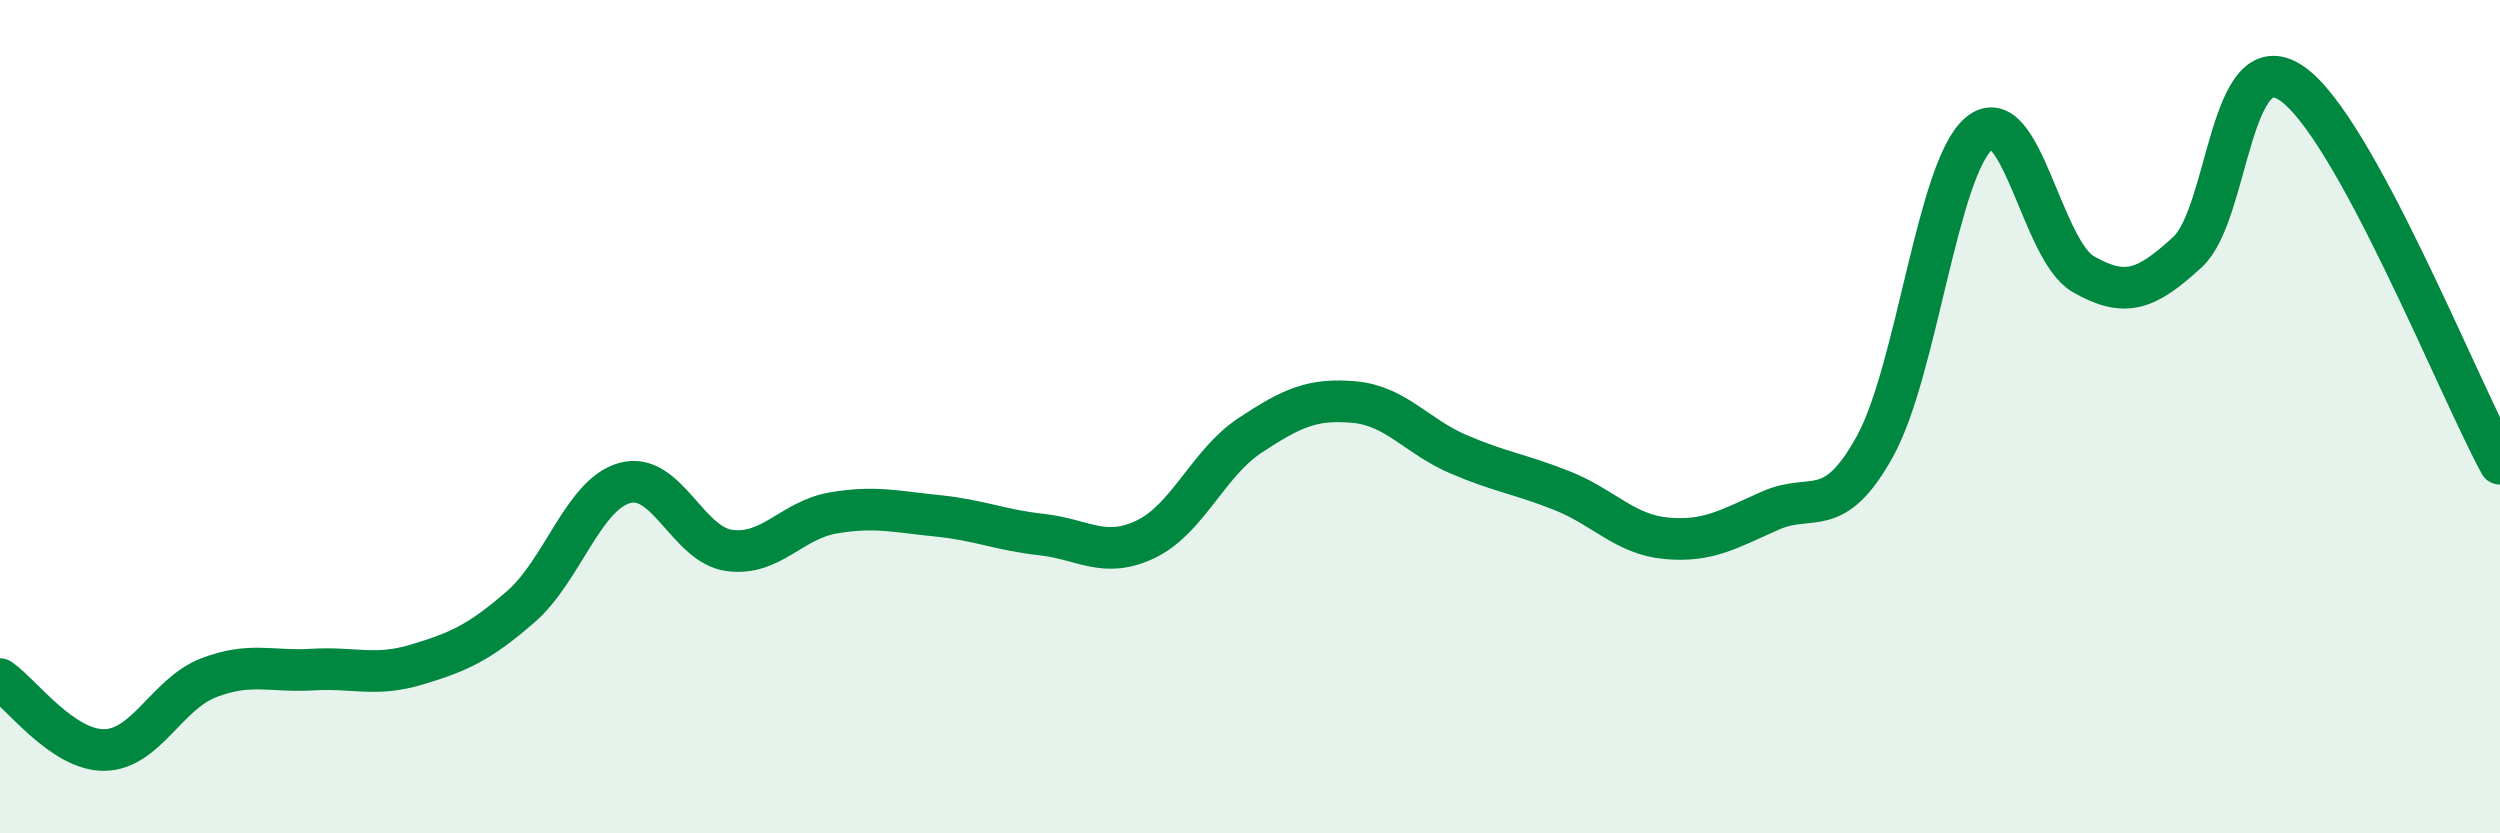
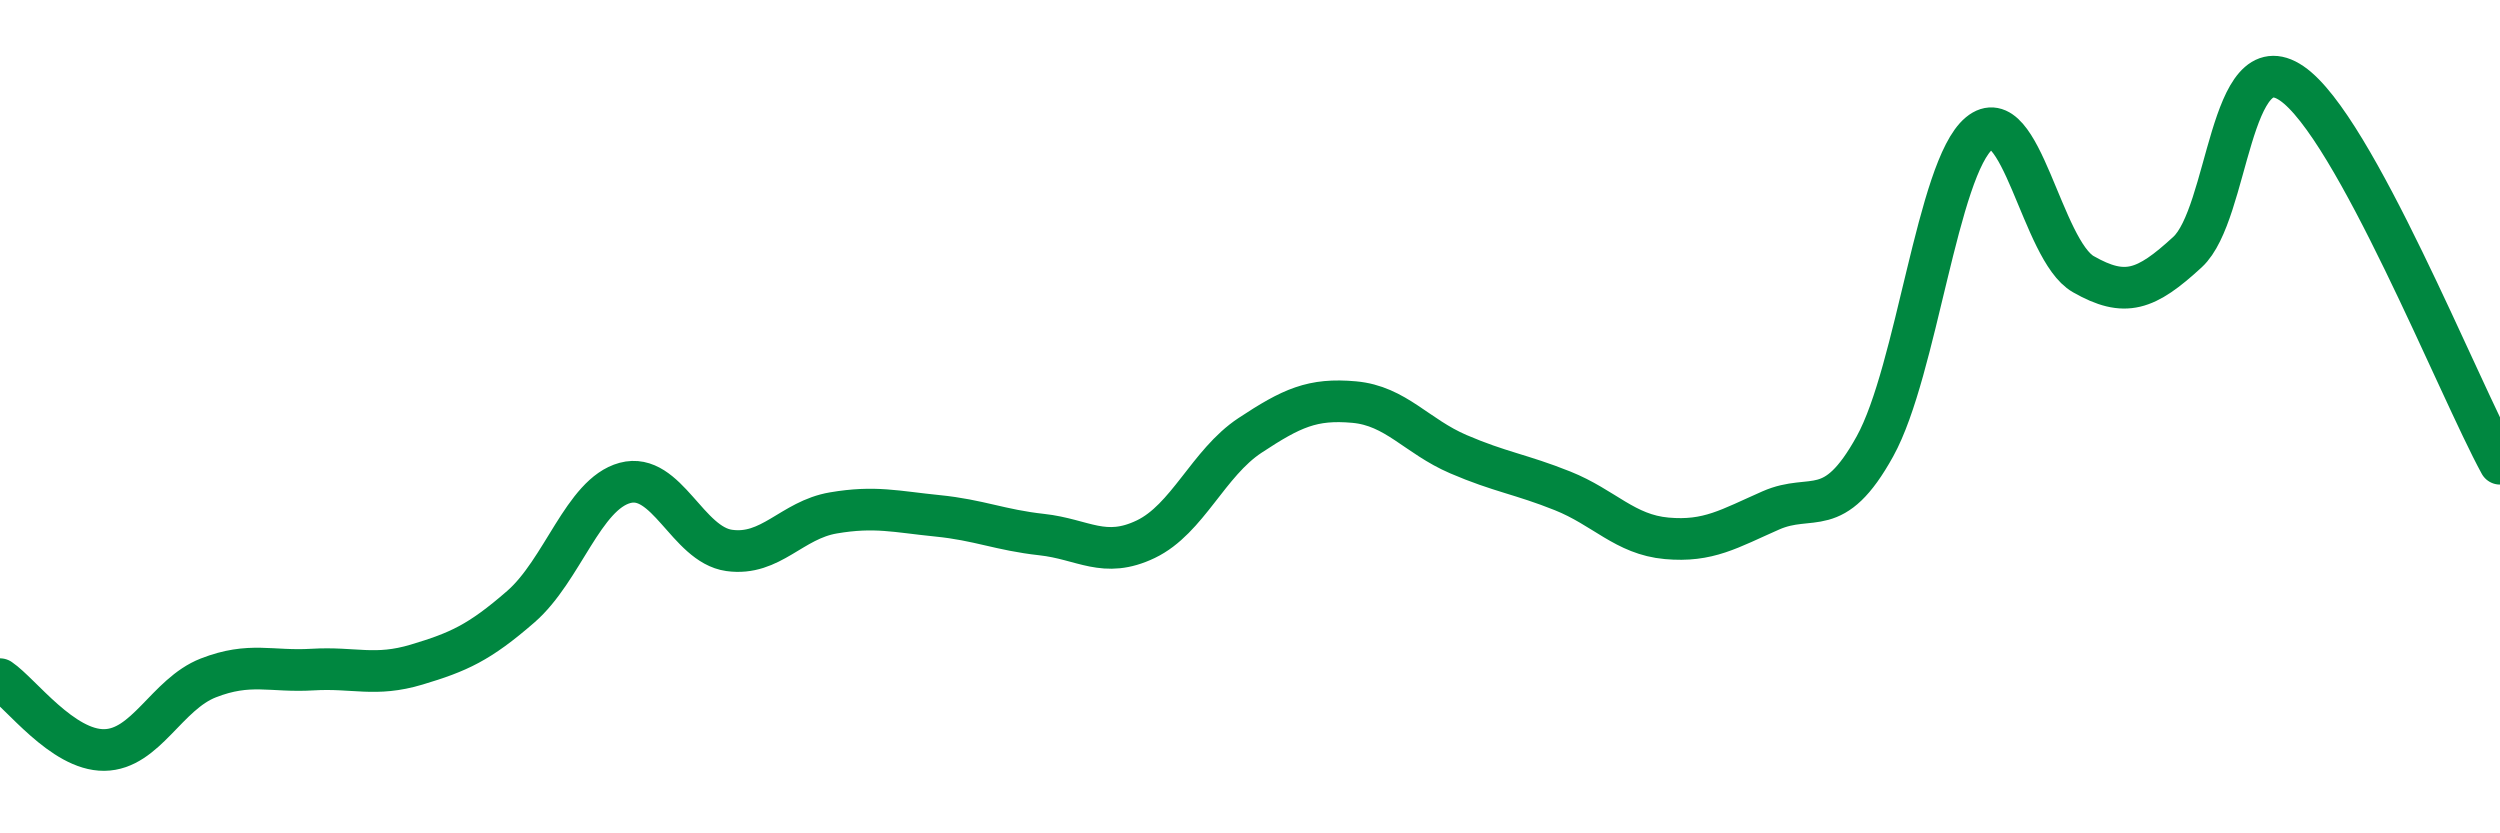
<svg xmlns="http://www.w3.org/2000/svg" width="60" height="20" viewBox="0 0 60 20">
-   <path d="M 0,16.3 C 0.5,16.64 1.5,18.01 2.5,18 C 3.5,17.99 4,16.66 5,16.27 C 6,15.88 6.5,16.13 7.5,16.07 C 8.5,16.01 9,16.25 10,15.95 C 11,15.65 11.5,15.43 12.5,14.56 C 13.5,13.69 14,11.86 15,11.59 C 16,11.32 16.5,13.07 17.5,13.21 C 18.5,13.35 19,12.48 20,12.31 C 21,12.14 21.5,12.28 22.5,12.38 C 23.5,12.48 24,12.72 25,12.83 C 26,12.94 26.5,13.42 27.5,12.94 C 28.5,12.46 29,11.11 30,10.45 C 31,9.79 31.5,9.56 32.5,9.65 C 33.5,9.74 34,10.47 35,10.9 C 36,11.33 36.5,11.38 37.5,11.78 C 38.5,12.18 39,12.83 40,12.92 C 41,13.01 41.5,12.69 42.5,12.25 C 43.5,11.81 44,12.52 45,10.71 C 46,8.9 46.5,4.03 47.5,3.2 C 48.5,2.37 49,6.01 50,6.58 C 51,7.15 51.5,6.97 52.5,6.05 C 53.5,5.13 53.5,0.98 55,2 C 56.5,3.02 59,9.3 60,11.13L60 20L0 20Z" fill="#008740" opacity="0.1" stroke-linecap="round" stroke-linejoin="round" />
  <path d="M 0,16.3 C 0.5,16.64 1.5,18.01 2.5,18 C 3.5,17.99 4,16.66 5,16.27 C 6,15.88 6.5,16.13 7.5,16.07 C 8.5,16.01 9,16.25 10,15.95 C 11,15.65 11.5,15.43 12.5,14.56 C 13.5,13.69 14,11.86 15,11.59 C 16,11.32 16.5,13.07 17.5,13.21 C 18.5,13.35 19,12.48 20,12.31 C 21,12.14 21.5,12.28 22.5,12.38 C 23.5,12.48 24,12.72 25,12.83 C 26,12.94 26.5,13.42 27.5,12.94 C 28.5,12.46 29,11.11 30,10.45 C 31,9.79 31.5,9.56 32.5,9.65 C 33.5,9.74 34,10.47 35,10.9 C 36,11.33 36.5,11.38 37.5,11.78 C 38.5,12.18 39,12.83 40,12.92 C 41,13.01 41.5,12.69 42.5,12.25 C 43.5,11.81 44,12.52 45,10.71 C 46,8.9 46.5,4.03 47.5,3.2 C 48.5,2.37 49,6.01 50,6.58 C 51,7.15 51.5,6.97 52.5,6.05 C 53.5,5.13 53.5,0.98 55,2 C 56.5,3.02 59,9.3 60,11.13" stroke="#008740" stroke-width="1" fill="none" stroke-linecap="round" stroke-linejoin="round" />
</svg>